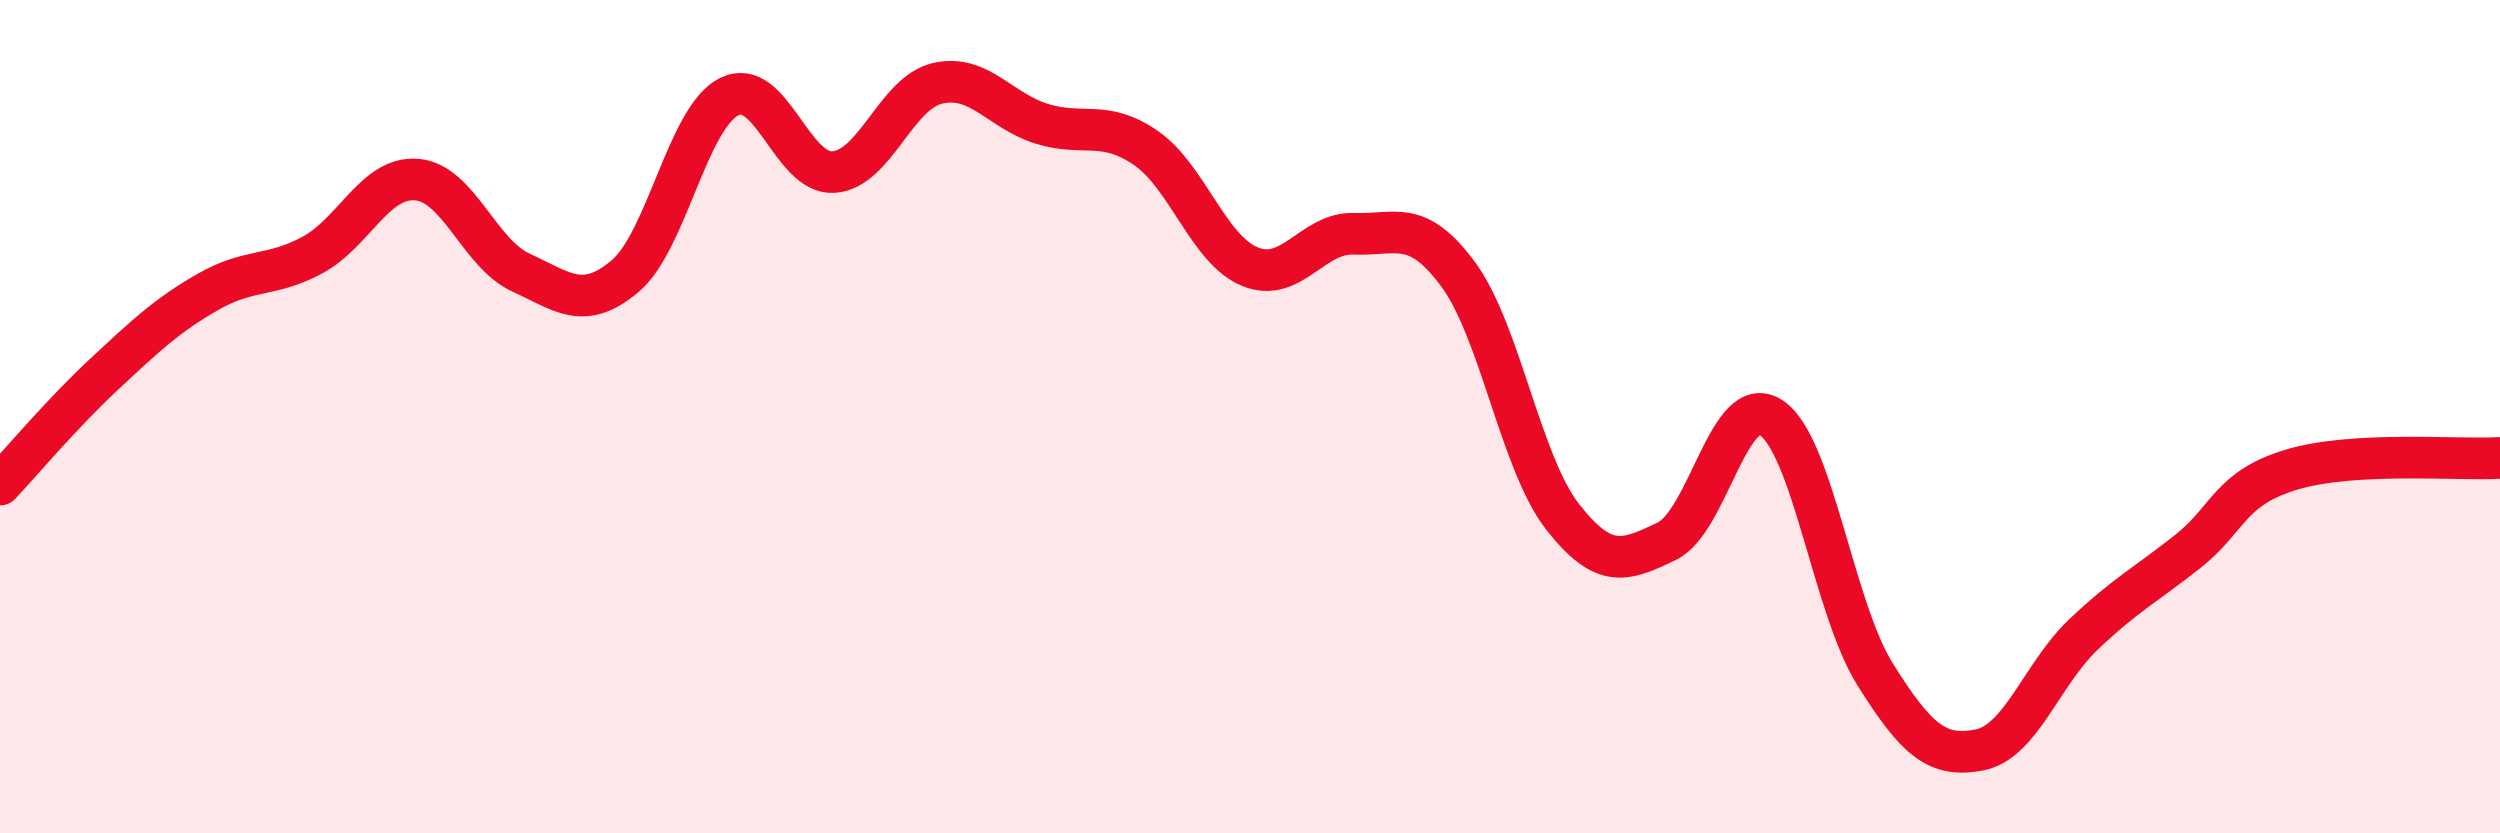
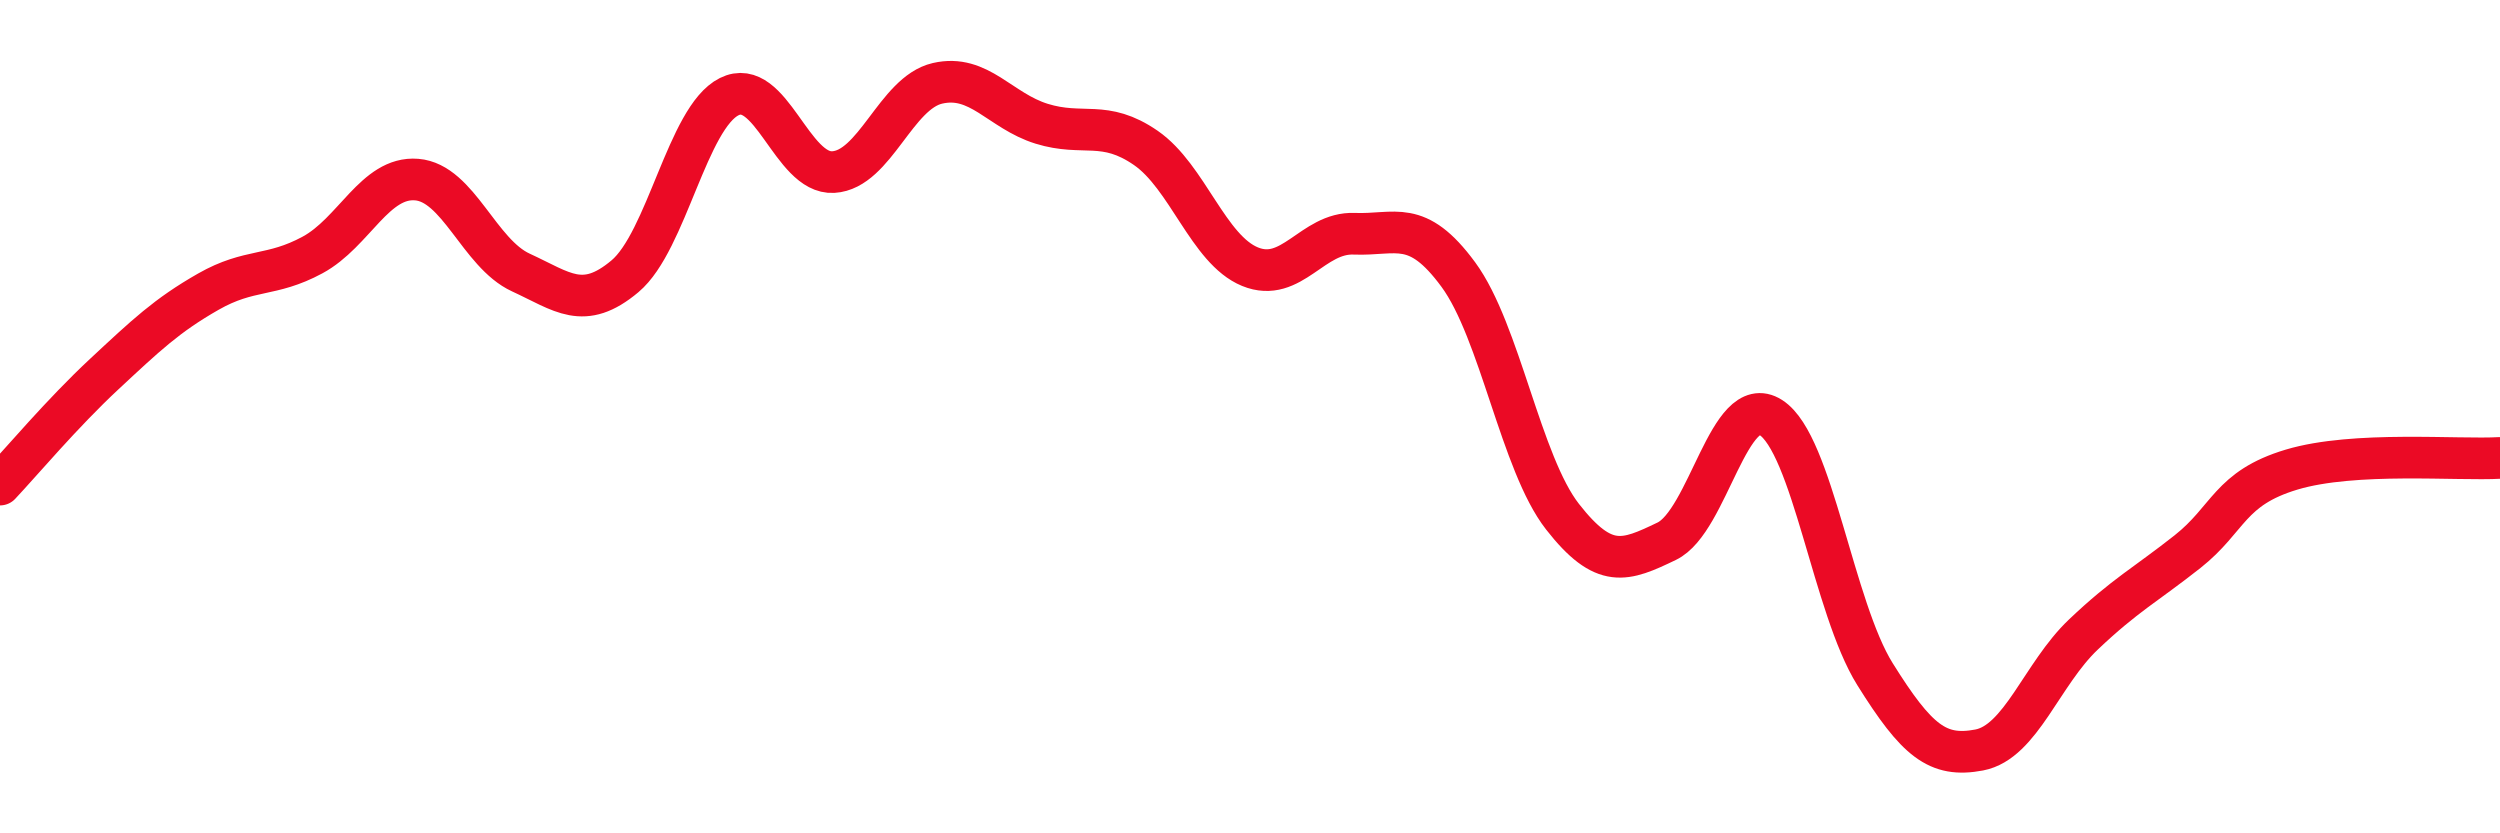
<svg xmlns="http://www.w3.org/2000/svg" width="60" height="20" viewBox="0 0 60 20">
-   <path d="M 0,11.63 C 0.5,11.1 1.5,9.91 2.5,8.98 C 3.5,8.05 4,7.57 5,7 C 6,6.43 6.5,6.66 7.5,6.12 C 8.5,5.58 9,4.23 10,4.31 C 11,4.39 11.5,6.08 12.5,6.54 C 13.5,7 14,7.47 15,6.63 C 16,5.79 16.5,2.82 17.5,2.32 C 18.5,1.82 19,4.19 20,4.13 C 21,4.07 21.5,2.23 22.5,2 C 23.5,1.77 24,2.66 25,2.97 C 26,3.28 26.5,2.86 27.5,3.55 C 28.5,4.24 29,5.99 30,6.4 C 31,6.81 31.5,5.57 32.5,5.61 C 33.5,5.65 34,5.23 35,6.59 C 36,7.95 36.5,11.12 37.5,12.4 C 38.5,13.68 39,13.47 40,12.99 C 41,12.51 41.5,9.38 42.5,10.02 C 43.5,10.66 44,14.58 45,16.18 C 46,17.78 46.5,18.19 47.5,18 C 48.5,17.81 49,16.18 50,15.23 C 51,14.28 51.5,14.03 52.5,13.24 C 53.5,12.45 53.5,11.72 55,11.27 C 56.5,10.82 59,11.05 60,10.99L60 20L0 20Z" fill="#EB0A25" opacity="0.1" stroke-linecap="round" stroke-linejoin="round" />
  <path d="M 0,11.63 C 0.5,11.1 1.5,9.91 2.5,8.98 C 3.5,8.05 4,7.57 5,7 C 6,6.43 6.5,6.66 7.5,6.12 C 8.5,5.58 9,4.23 10,4.31 C 11,4.39 11.5,6.08 12.5,6.54 C 13.5,7 14,7.47 15,6.63 C 16,5.79 16.5,2.82 17.5,2.32 C 18.5,1.82 19,4.19 20,4.13 C 21,4.07 21.5,2.23 22.5,2 C 23.5,1.77 24,2.66 25,2.97 C 26,3.28 26.5,2.86 27.5,3.55 C 28.5,4.24 29,5.99 30,6.4 C 31,6.81 31.5,5.57 32.5,5.61 C 33.5,5.65 34,5.23 35,6.59 C 36,7.95 36.5,11.12 37.5,12.4 C 38.5,13.68 39,13.47 40,12.99 C 41,12.51 41.5,9.38 42.5,10.02 C 43.5,10.66 44,14.58 45,16.18 C 46,17.78 46.5,18.19 47.5,18 C 48.5,17.81 49,16.18 50,15.23 C 51,14.28 51.5,14.03 52.5,13.24 C 53.5,12.45 53.5,11.72 55,11.27 C 56.5,10.82 59,11.05 60,10.99" stroke="#EB0A25" stroke-width="1" fill="none" stroke-linecap="round" stroke-linejoin="round" />
</svg>